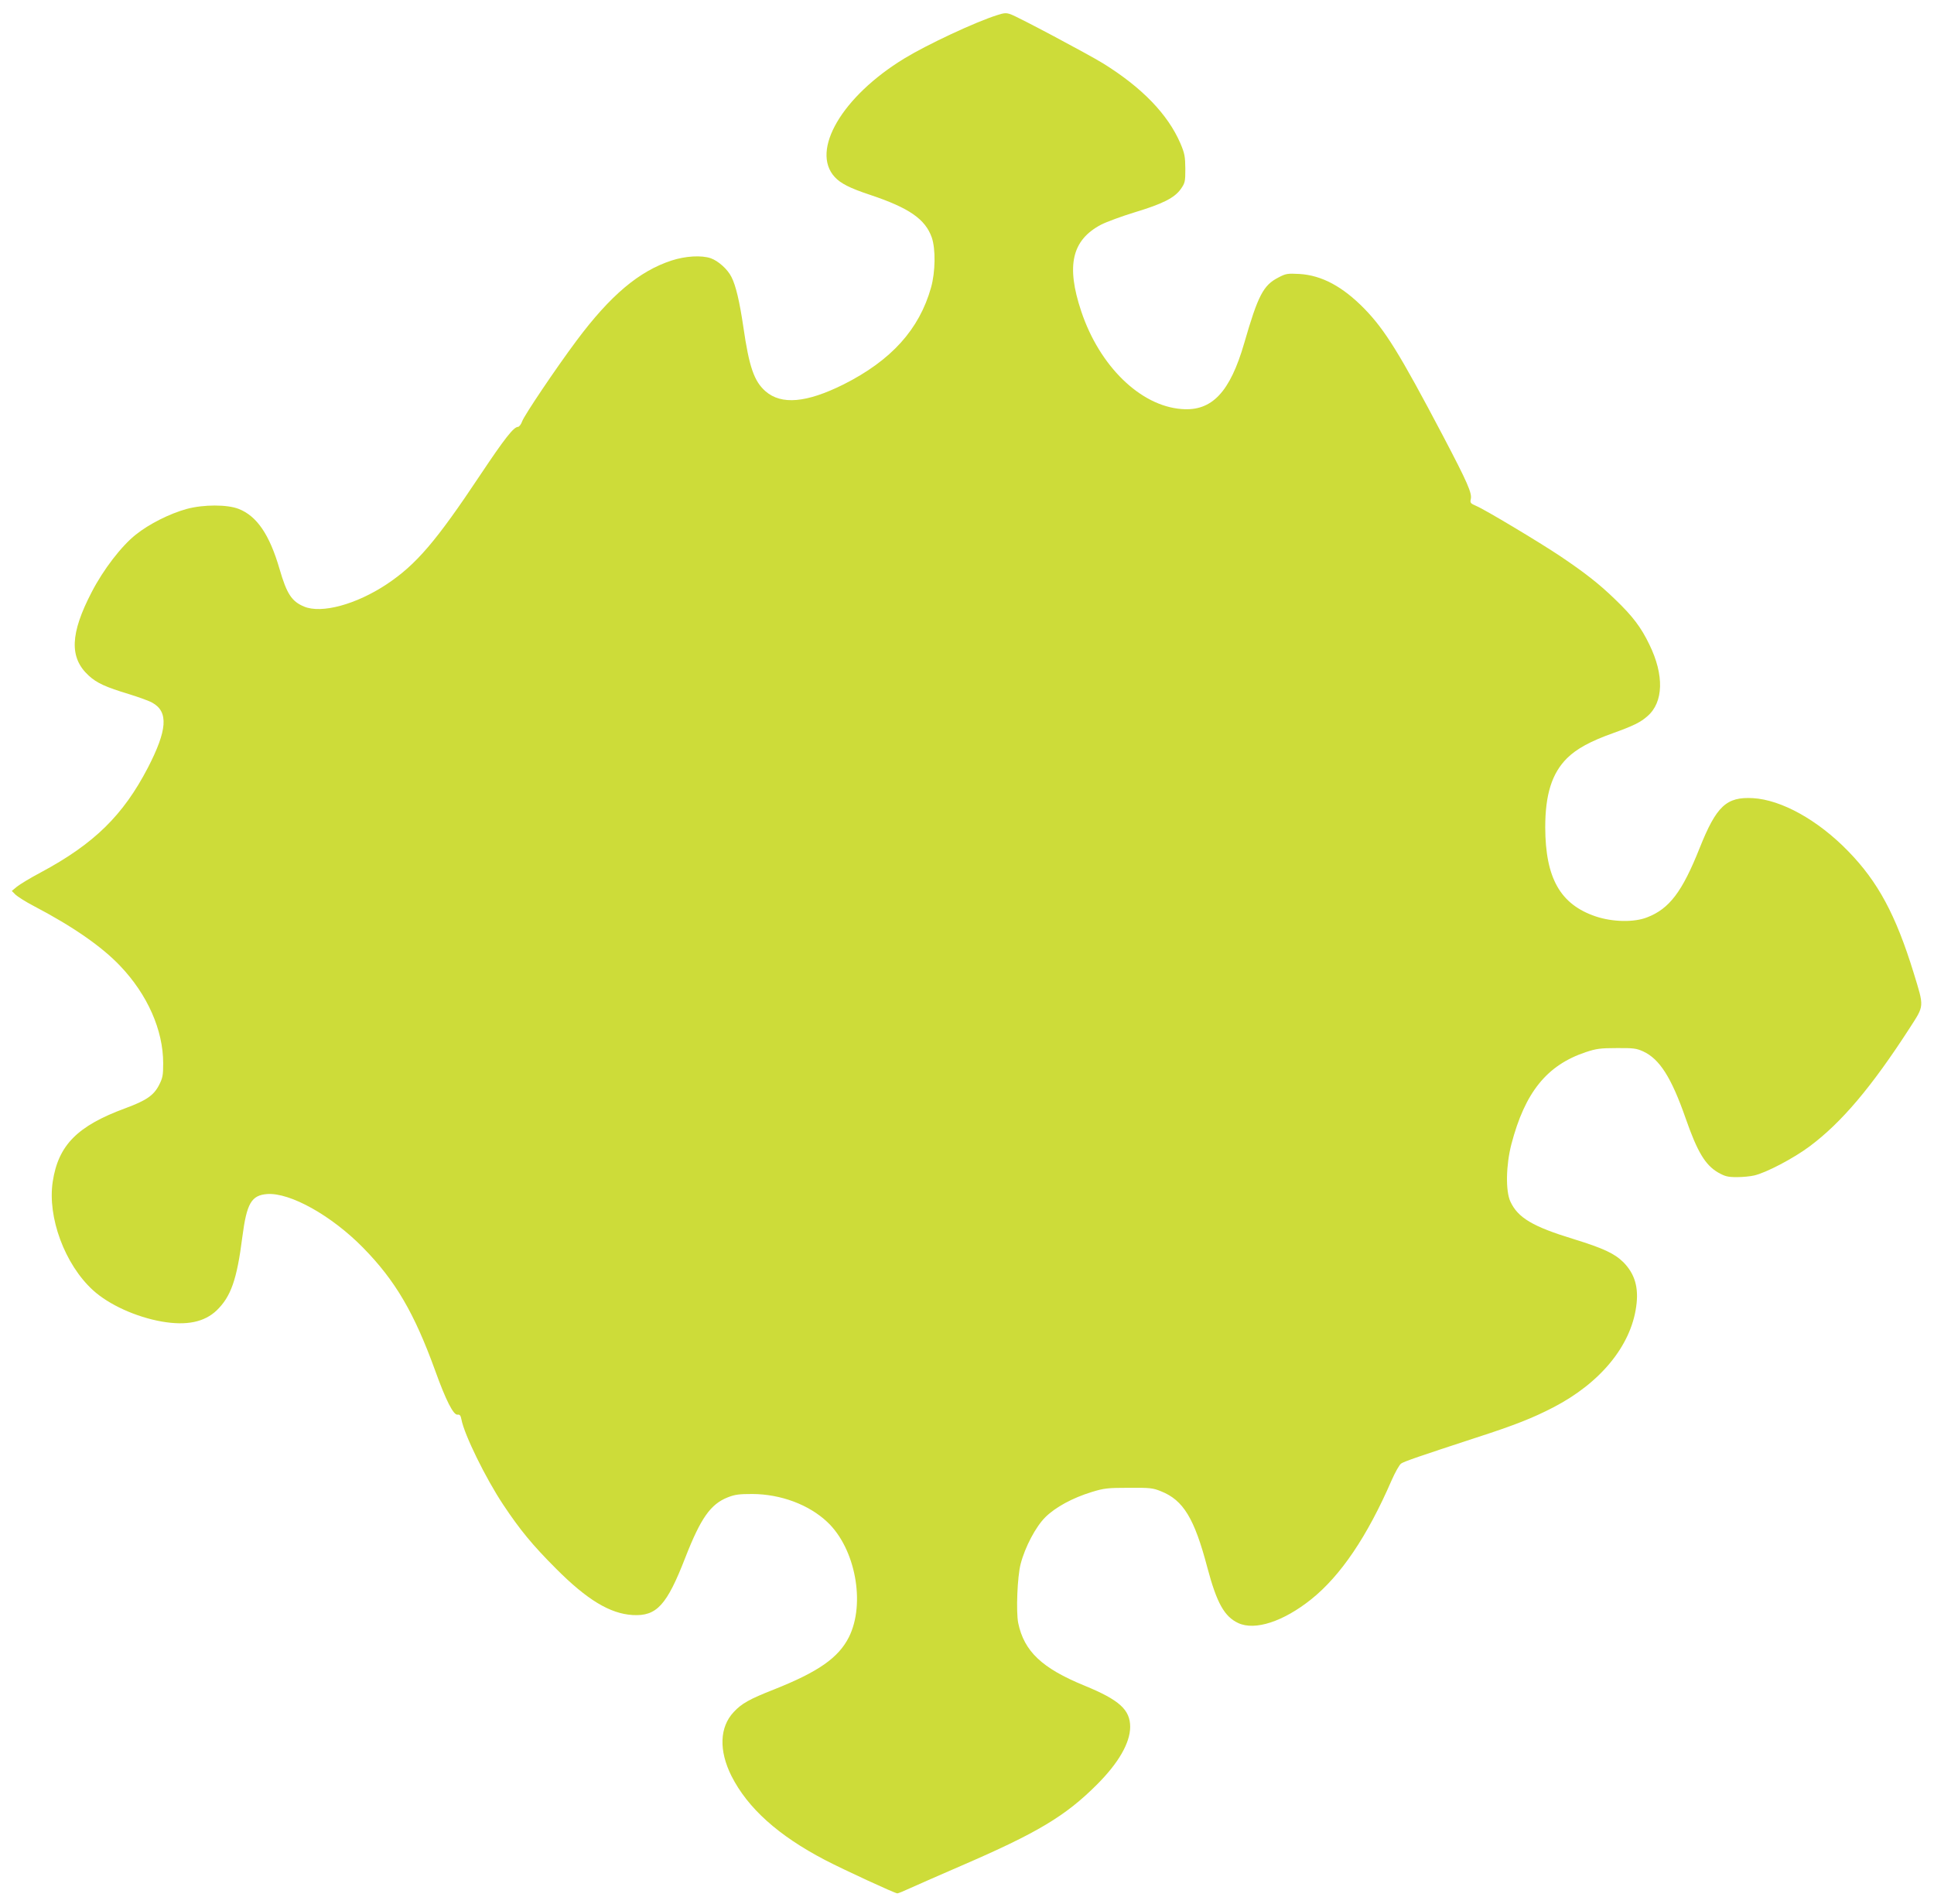
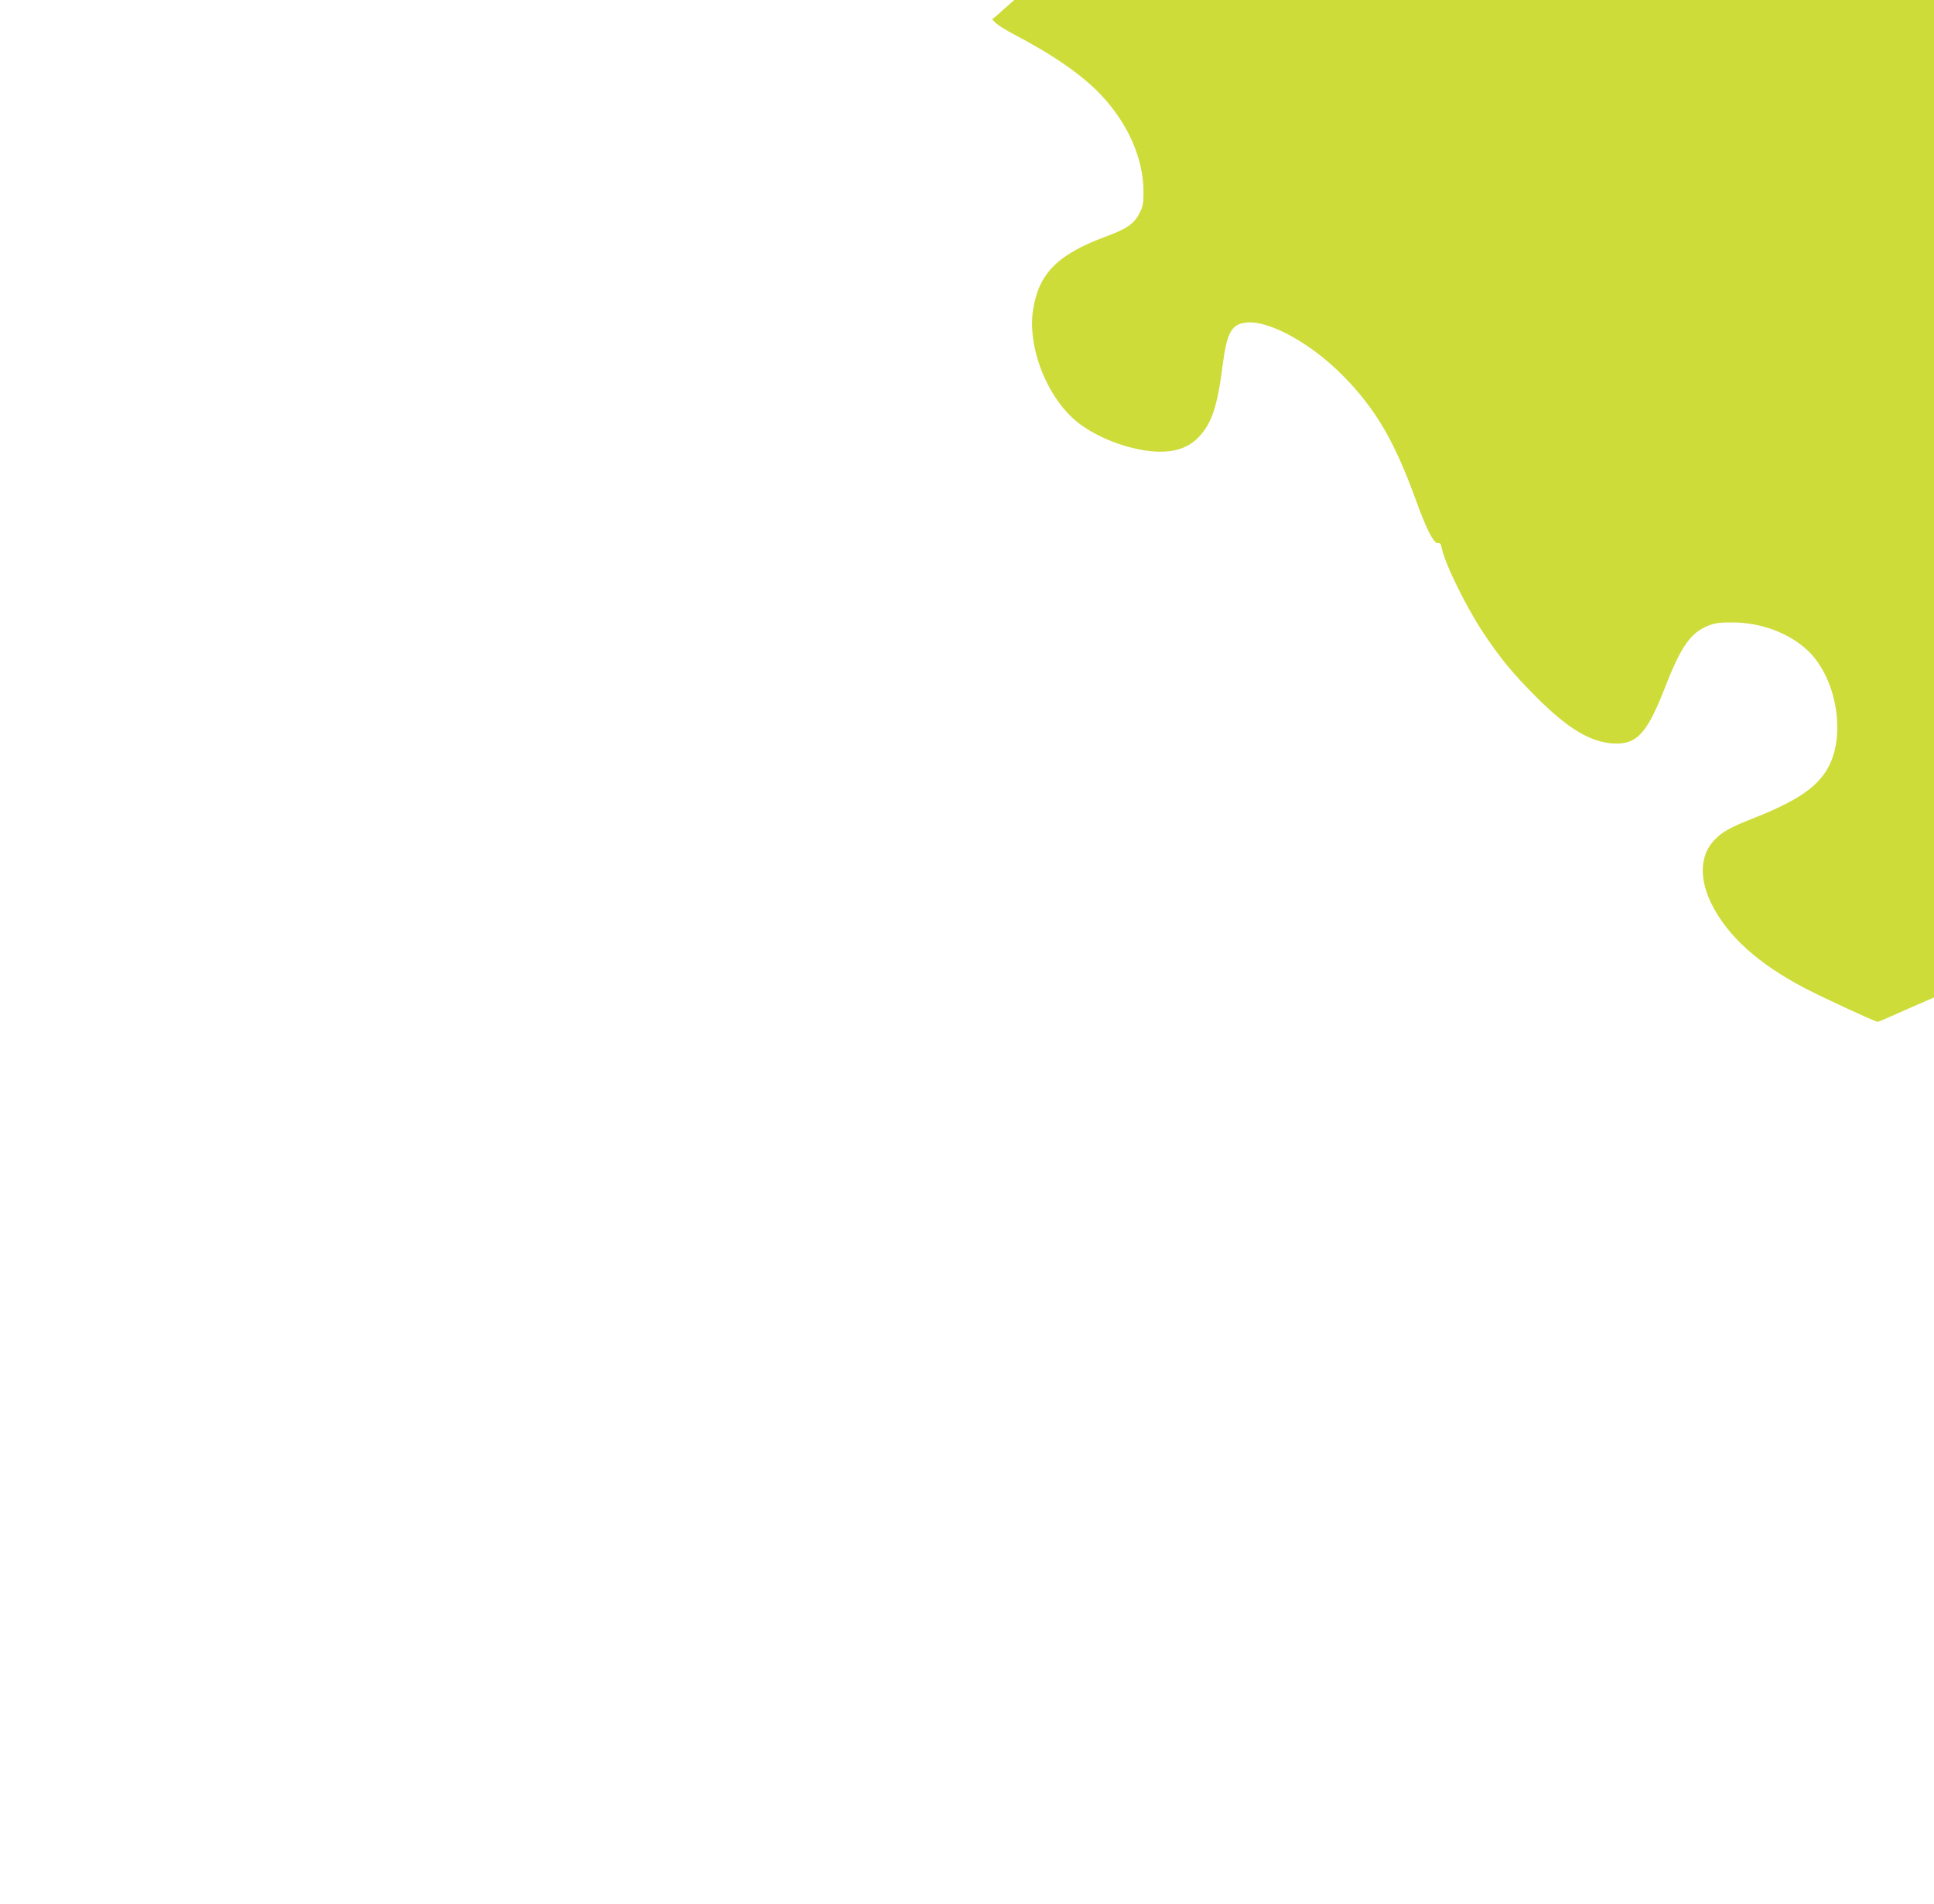
<svg xmlns="http://www.w3.org/2000/svg" version="1.0" width="1280pt" height="1260pt" viewBox="0 0 1280 1260" preserveAspectRatio="xMidYMid meet">
  <g transform="translate(0,1260) scale(0.1,-0.1)" fill="#cddc39" stroke="none">
-     <path d="M6600 12500 c-146 -46 -462 -194 -615 -287 -412 -251 -622 -610 -460 -785 39 -42 99 -73 235 -118 257 -86 364 -160 407 -282 26 -76 24 -228 -5 -331 -78 -277 -263 -482 -579 -641 -245 -122 -412 -137 -517 -45 -75 66 -108 161 -146 424 -25 169 -50 276 -79 332 -25 51 -88 107 -137 124 -61 21 -167 15 -259 -15 -215 -70 -405 -230 -629 -530 -135 -181 -346 -494 -360 -534 -7 -20 -20 -37 -28 -37 -29 -1 -89 -78 -248 -316 -294 -442 -425 -595 -620 -725 -202 -134 -432 -197 -548 -148 -81 34 -114 83 -162 249 -66 227 -150 350 -270 397 -76 30 -232 30 -344 0 -113 -31 -250 -100 -337 -170 -95 -75 -215 -231 -292 -380 -143 -275 -149 -434 -21 -552 54 -50 113 -77 269 -124 64 -20 134 -45 154 -57 107 -60 98 -181 -30 -429 -164 -316 -357 -505 -710 -694 -68 -36 -139 -79 -157 -94 l-34 -28 25 -25 c14 -13 67 -47 119 -74 260 -136 453 -270 574 -398 180 -189 284 -424 284 -643 0 -79 -3 -97 -27 -144 -35 -69 -85 -103 -223 -154 -318 -117 -444 -244 -481 -486 -36 -236 80 -548 266 -718 105 -96 285 -178 457 -208 162 -28 280 -4 362 74 94 91 134 203 170 487 29 222 60 275 164 283 152 11 427 -143 635 -355 213 -217 338 -430 477 -813 70 -195 121 -296 148 -292 15 2 21 -5 26 -32 19 -101 161 -390 276 -563 111 -167 194 -268 350 -424 205 -206 357 -298 507 -307 159 -9 226 64 349 381 102 261 167 353 281 398 48 19 77 22 163 22 187 -1 373 -70 495 -185 186 -174 255 -540 143 -763 -69 -136 -202 -229 -494 -345 -165 -65 -215 -93 -268 -150 -94 -100 -99 -255 -15 -423 108 -213 309 -394 619 -556 123 -64 463 -221 479 -221 6 0 45 16 88 36 43 20 193 85 333 146 505 218 691 329 900 538 143 143 219 275 220 381 0 114 -71 179 -303 274 -281 115 -399 227 -438 414 -15 75 -6 307 16 391 29 112 100 247 164 310 67 66 179 127 306 166 81 25 106 28 245 28 141 1 160 -1 214 -23 148 -59 221 -179 307 -506 62 -233 112 -323 204 -366 111 -52 299 10 483 157 195 156 371 416 532 787 24 54 52 105 64 112 21 14 123 49 496 171 254 82 375 130 510 200 311 161 513 406 549 667 18 126 -9 217 -85 294 -59 58 -132 92 -329 153 -272 83 -369 141 -419 249 -32 70 -29 240 7 379 90 344 235 523 492 609 69 23 97 27 205 27 110 1 131 -2 175 -22 109 -50 187 -173 281 -442 78 -224 130 -310 216 -360 45 -25 63 -30 123 -30 39 0 90 5 115 11 77 17 262 114 366 192 211 157 410 392 662 782 99 154 98 136 27 368 -118 382 -235 601 -433 804 -200 206 -442 340 -630 351 -176 10 -242 -52 -353 -330 -115 -289 -200 -402 -348 -459 -86 -34 -228 -31 -339 6 -235 79 -334 253 -335 590 0 217 44 358 145 458 63 62 154 112 306 166 133 48 180 71 226 112 106 92 111 272 12 474 -55 114 -110 187 -228 300 -103 100 -199 175 -361 284 -139 93 -498 308 -555 332 -40 17 -43 22 -38 45 10 39 -20 108 -185 422 -286 543 -382 698 -519 839 -144 147 -282 221 -430 230 -79 4 -89 3 -140 -24 -99 -51 -134 -118 -225 -433 -94 -325 -214 -453 -414 -437 -273 20 -544 284 -665 647 -101 302 -62 471 131 573 37 19 138 56 223 82 185 56 263 95 305 154 28 40 30 49 30 134 -1 81 -4 101 -33 169 -83 192 -254 369 -512 529 -103 63 -560 306 -610 324 -30 11 -44 10 -90 -5z" />
+     <path d="M6600 12500 l-34 -28 25 -25 c14 -13 67 -47 119 -74 260 -136 453 -270 574 -398 180 -189 284 -424 284 -643 0 -79 -3 -97 -27 -144 -35 -69 -85 -103 -223 -154 -318 -117 -444 -244 -481 -486 -36 -236 80 -548 266 -718 105 -96 285 -178 457 -208 162 -28 280 -4 362 74 94 91 134 203 170 487 29 222 60 275 164 283 152 11 427 -143 635 -355 213 -217 338 -430 477 -813 70 -195 121 -296 148 -292 15 2 21 -5 26 -32 19 -101 161 -390 276 -563 111 -167 194 -268 350 -424 205 -206 357 -298 507 -307 159 -9 226 64 349 381 102 261 167 353 281 398 48 19 77 22 163 22 187 -1 373 -70 495 -185 186 -174 255 -540 143 -763 -69 -136 -202 -229 -494 -345 -165 -65 -215 -93 -268 -150 -94 -100 -99 -255 -15 -423 108 -213 309 -394 619 -556 123 -64 463 -221 479 -221 6 0 45 16 88 36 43 20 193 85 333 146 505 218 691 329 900 538 143 143 219 275 220 381 0 114 -71 179 -303 274 -281 115 -399 227 -438 414 -15 75 -6 307 16 391 29 112 100 247 164 310 67 66 179 127 306 166 81 25 106 28 245 28 141 1 160 -1 214 -23 148 -59 221 -179 307 -506 62 -233 112 -323 204 -366 111 -52 299 10 483 157 195 156 371 416 532 787 24 54 52 105 64 112 21 14 123 49 496 171 254 82 375 130 510 200 311 161 513 406 549 667 18 126 -9 217 -85 294 -59 58 -132 92 -329 153 -272 83 -369 141 -419 249 -32 70 -29 240 7 379 90 344 235 523 492 609 69 23 97 27 205 27 110 1 131 -2 175 -22 109 -50 187 -173 281 -442 78 -224 130 -310 216 -360 45 -25 63 -30 123 -30 39 0 90 5 115 11 77 17 262 114 366 192 211 157 410 392 662 782 99 154 98 136 27 368 -118 382 -235 601 -433 804 -200 206 -442 340 -630 351 -176 10 -242 -52 -353 -330 -115 -289 -200 -402 -348 -459 -86 -34 -228 -31 -339 6 -235 79 -334 253 -335 590 0 217 44 358 145 458 63 62 154 112 306 166 133 48 180 71 226 112 106 92 111 272 12 474 -55 114 -110 187 -228 300 -103 100 -199 175 -361 284 -139 93 -498 308 -555 332 -40 17 -43 22 -38 45 10 39 -20 108 -185 422 -286 543 -382 698 -519 839 -144 147 -282 221 -430 230 -79 4 -89 3 -140 -24 -99 -51 -134 -118 -225 -433 -94 -325 -214 -453 -414 -437 -273 20 -544 284 -665 647 -101 302 -62 471 131 573 37 19 138 56 223 82 185 56 263 95 305 154 28 40 30 49 30 134 -1 81 -4 101 -33 169 -83 192 -254 369 -512 529 -103 63 -560 306 -610 324 -30 11 -44 10 -90 -5z" />
  </g>
</svg>